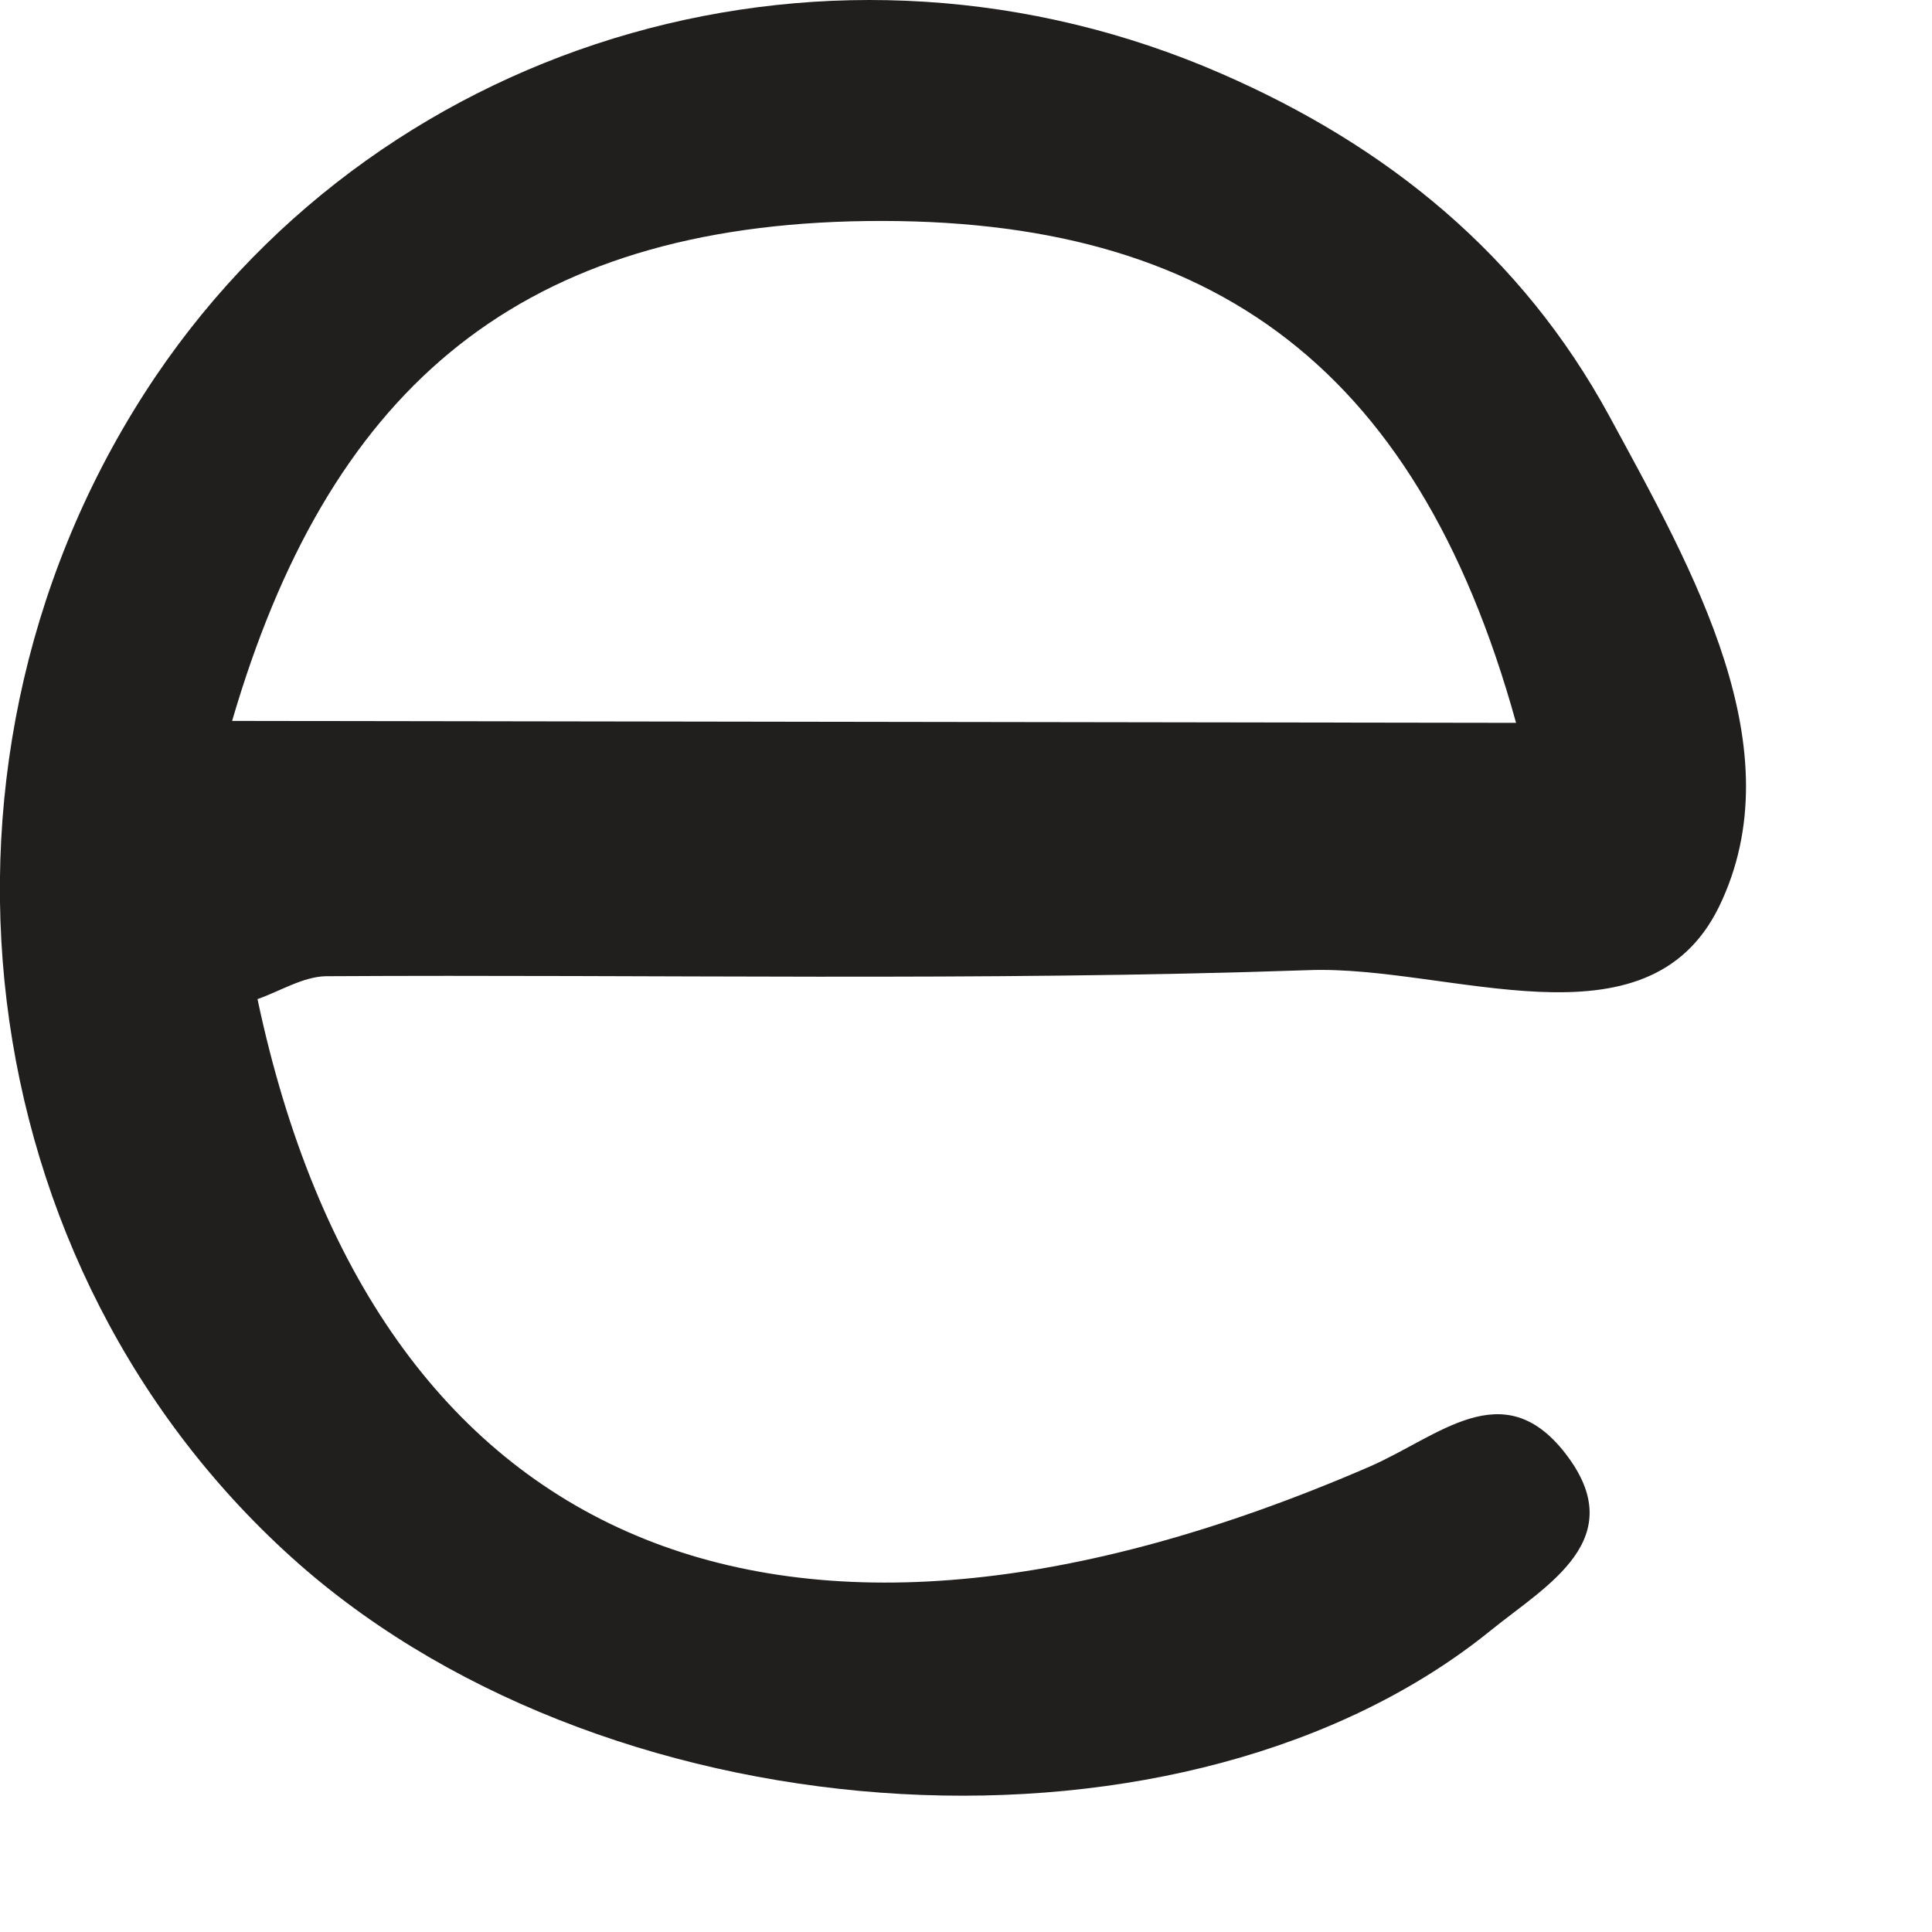
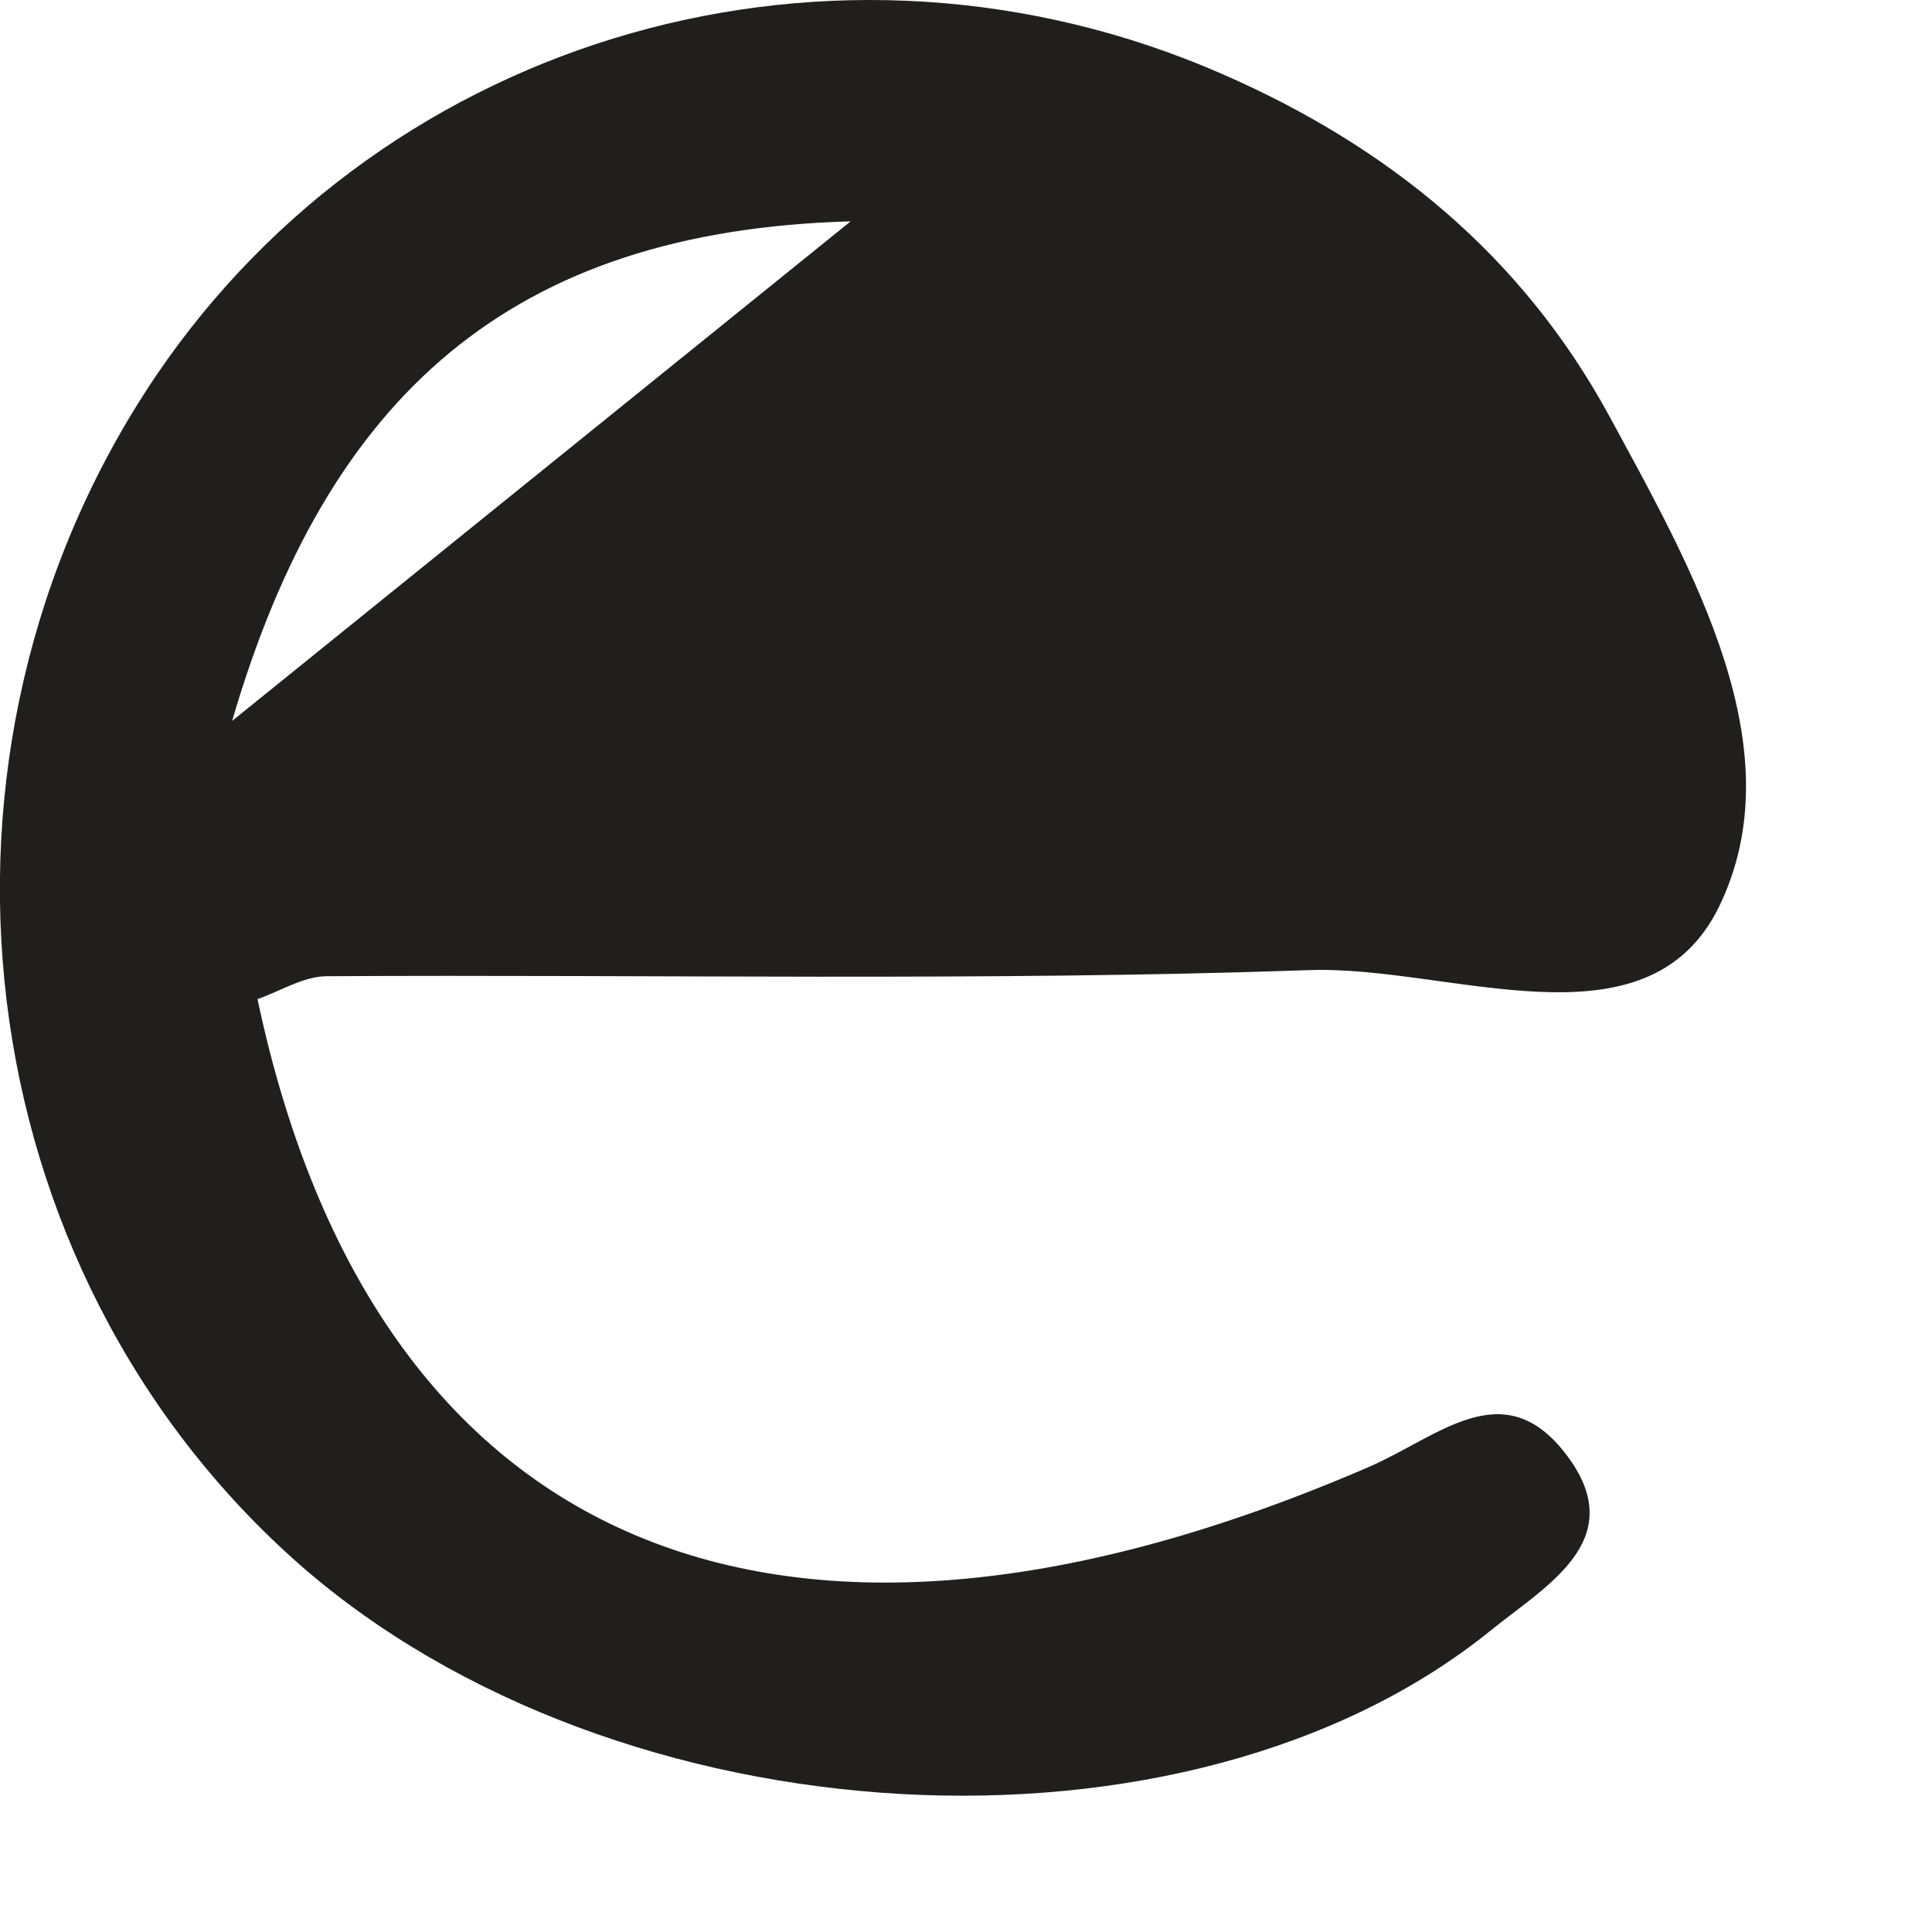
<svg xmlns="http://www.w3.org/2000/svg" fill="none" height="100%" overflow="visible" preserveAspectRatio="none" style="display: block;" viewBox="0 0 7 7" width="100%">
-   <path d="M5.83 1.506C5.512 0.922 5.026 0.529 4.428 0.268C3.028 -0.344 1.405 0.122 0.565 1.362C-0.357 2.727 -0.129 4.6 1.086 5.669C2.238 6.679 4.306 6.796 5.403 5.906C5.603 5.744 5.914 5.576 5.67 5.264C5.445 4.976 5.214 5.204 4.962 5.314C2.821 6.241 1.355 5.615 0.933 3.62C1.015 3.591 1.098 3.539 1.18 3.537C2.366 3.53 3.555 3.556 4.742 3.515C5.25 3.496 5.966 3.82 6.228 3.286C6.506 2.715 6.136 2.07 5.83 1.506ZM0.841 2.612C1.186 1.431 1.854 0.836 3.082 0.802C4.356 0.769 5.127 1.296 5.493 2.619L0.841 2.612Z" fill="#211E1E" id="Vector" />
+   <path d="M5.83 1.506C5.512 0.922 5.026 0.529 4.428 0.268C3.028 -0.344 1.405 0.122 0.565 1.362C-0.357 2.727 -0.129 4.6 1.086 5.669C2.238 6.679 4.306 6.796 5.403 5.906C5.603 5.744 5.914 5.576 5.67 5.264C5.445 4.976 5.214 5.204 4.962 5.314C2.821 6.241 1.355 5.615 0.933 3.62C1.015 3.591 1.098 3.539 1.18 3.537C2.366 3.53 3.555 3.556 4.742 3.515C5.25 3.496 5.966 3.82 6.228 3.286C6.506 2.715 6.136 2.07 5.83 1.506ZM0.841 2.612C1.186 1.431 1.854 0.836 3.082 0.802L0.841 2.612Z" fill="#211E1E" id="Vector" />
</svg>